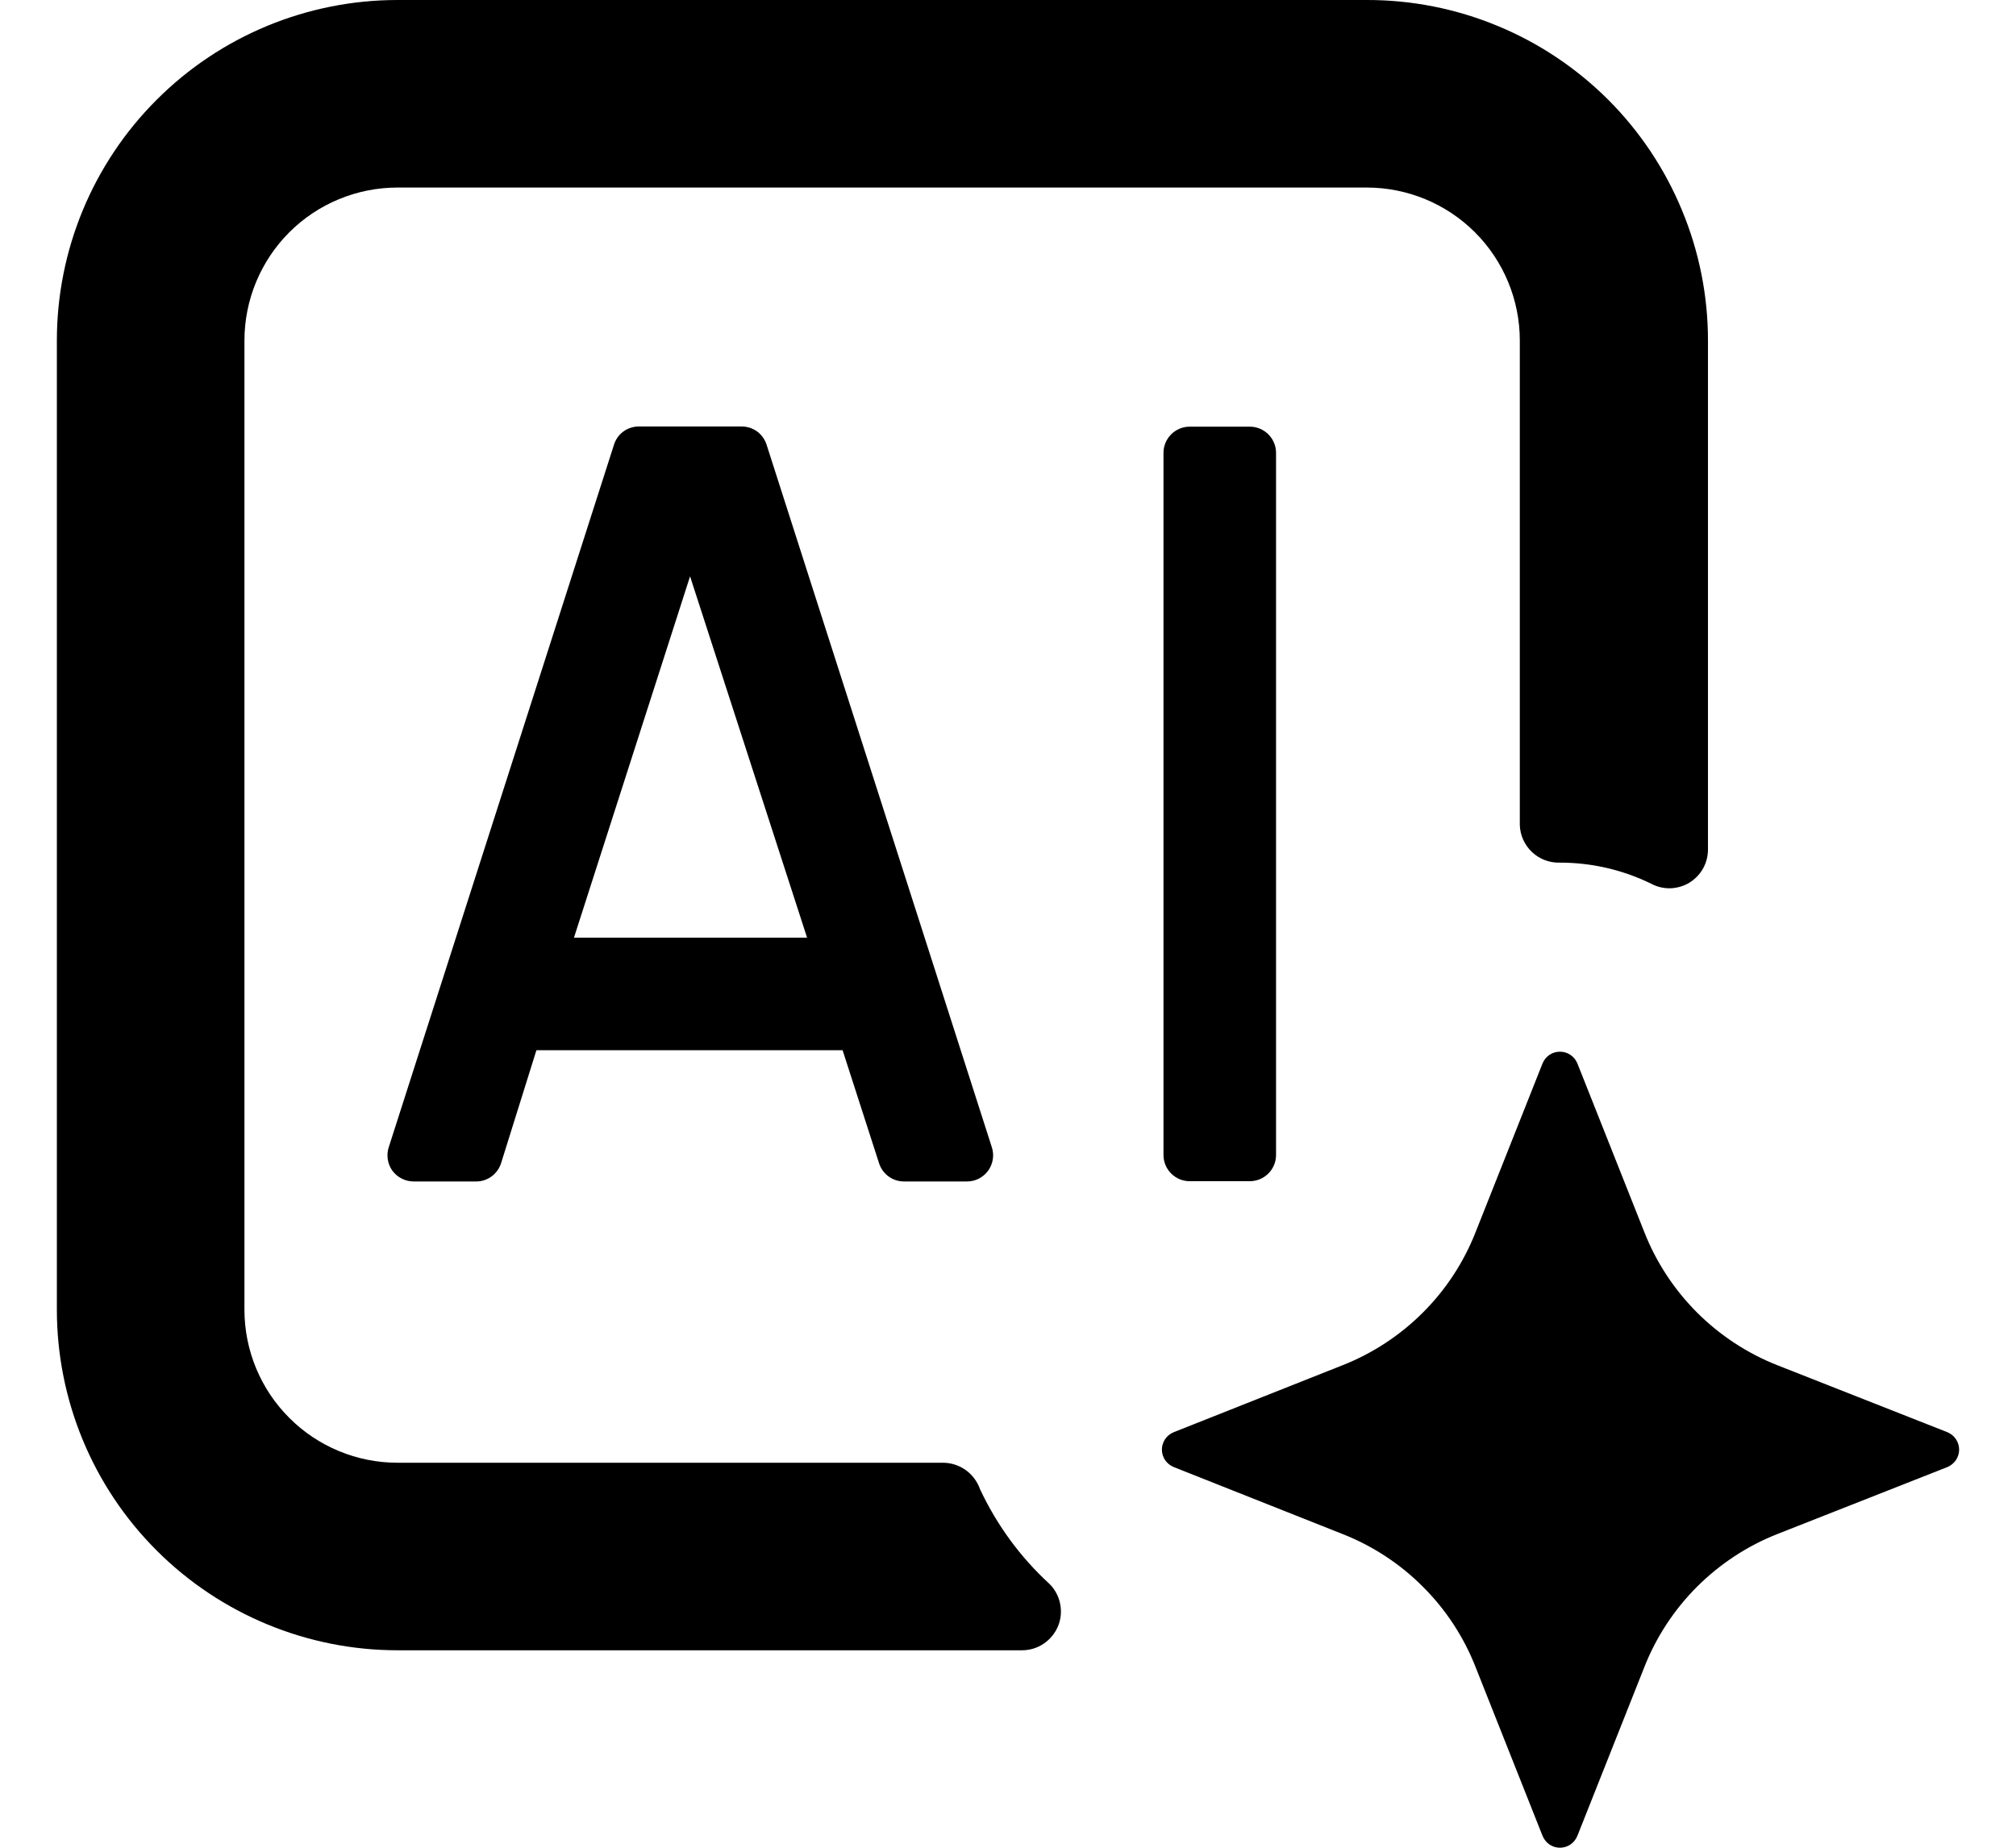
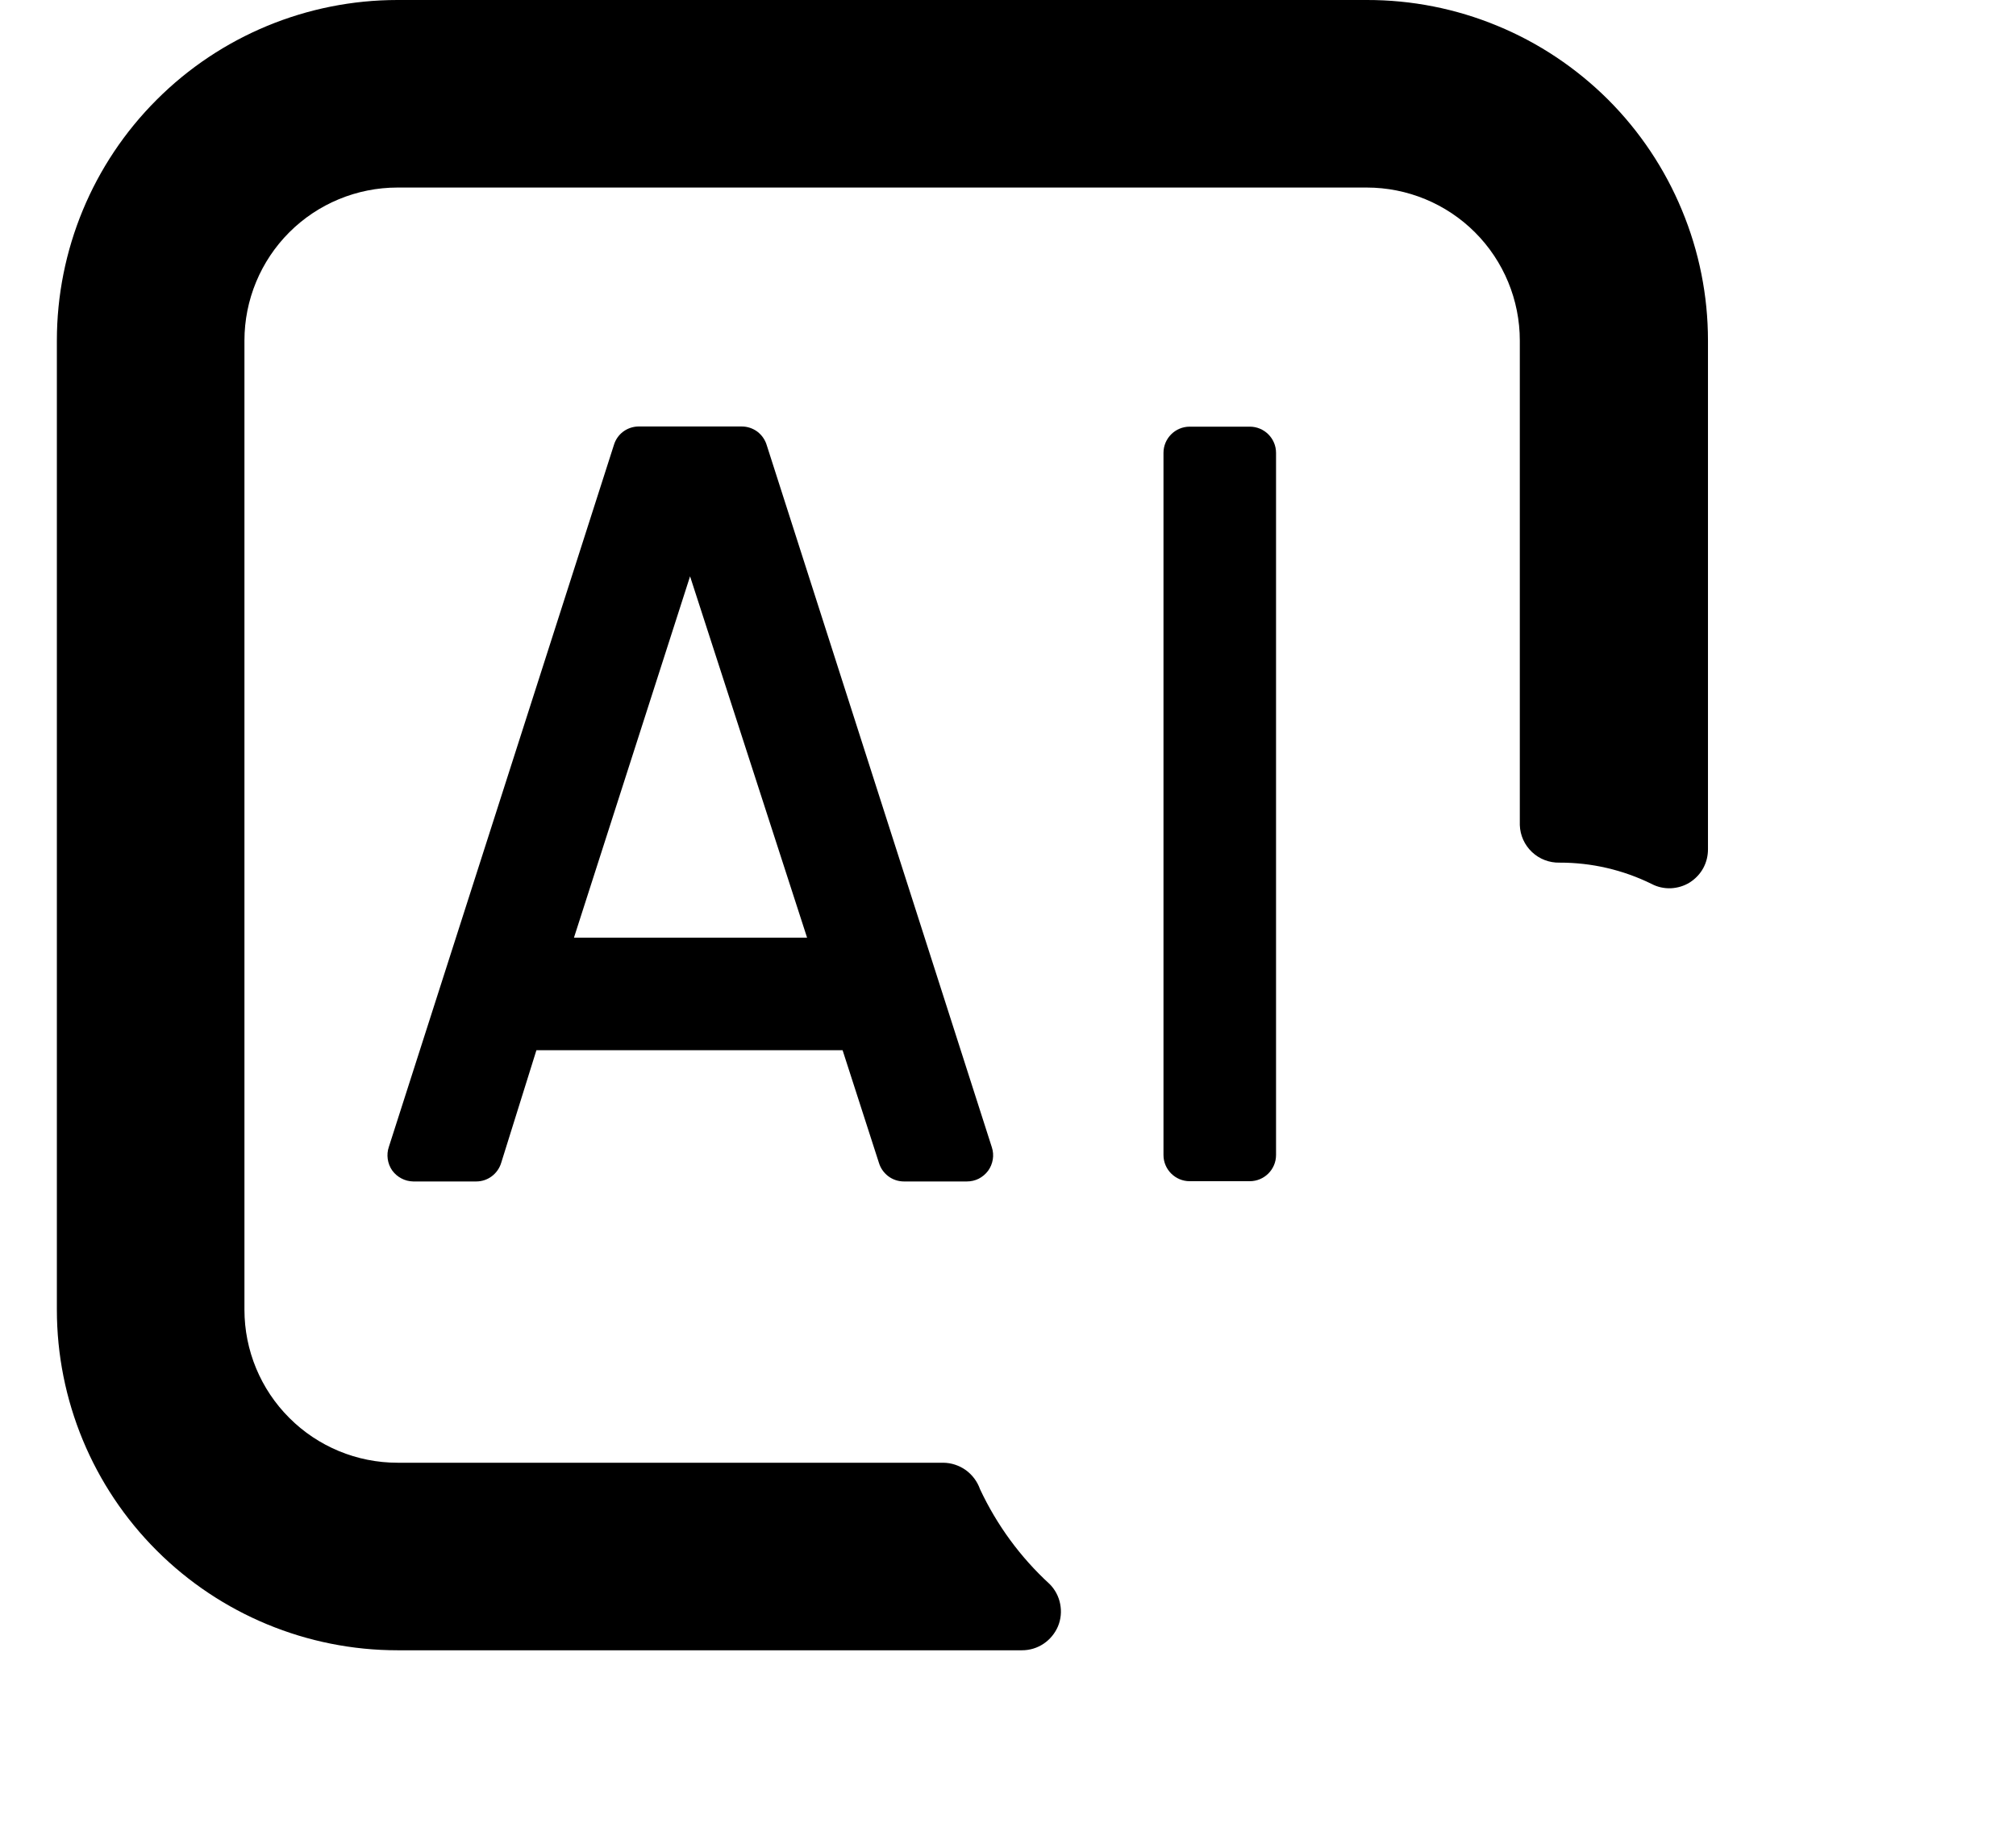
<svg xmlns="http://www.w3.org/2000/svg" width="24" height="22" viewBox="0 0 24 22" fill="none">
  <g id="Group">
    <path id="Vector" d="M7.309 5.296L4.629 13.656C4.613 13.703 4.609 13.752 4.616 13.801C4.623 13.849 4.641 13.896 4.669 13.936C4.698 13.976 4.735 14.008 4.779 14.031C4.822 14.054 4.87 14.066 4.919 14.067H5.67C5.737 14.067 5.802 14.045 5.855 14.005C5.909 13.964 5.948 13.908 5.967 13.844L6.386 12.504H10.055L10.004 12.421L10.463 13.844C10.482 13.908 10.521 13.964 10.575 14.005C10.628 14.045 10.694 14.067 10.761 14.067H11.511C11.56 14.067 11.608 14.056 11.652 14.034C11.696 14.011 11.734 13.979 11.763 13.94C11.792 13.9 11.811 13.854 11.819 13.805C11.827 13.757 11.823 13.707 11.808 13.661L9.128 5.301C9.109 5.237 9.07 5.181 9.017 5.14C8.963 5.1 8.898 5.078 8.831 5.078H7.599C7.534 5.079 7.47 5.101 7.418 5.14C7.366 5.179 7.328 5.234 7.309 5.296ZM6.833 11.164L8.215 6.862L9.608 11.164H6.833Z" fill="black" />
    <path id="Vector_2" d="M14.878 5.08H14.163C13.991 5.08 13.851 5.22 13.851 5.392V13.752C13.851 13.924 13.991 14.064 14.163 14.064H14.878C15.051 14.064 15.191 13.924 15.191 13.752V5.392C15.191 5.22 15.051 5.08 14.878 5.08Z" fill="black" />
    <path id="Vector_3" d="M11.229 17.416H4.732C4.249 17.416 3.785 17.224 3.444 16.882C3.102 16.541 2.91 16.077 2.91 15.594V4.055C2.91 3.572 3.102 3.108 3.444 2.766C3.785 2.425 4.249 2.233 4.732 2.233H16.271C16.754 2.233 17.218 2.425 17.559 2.766C17.901 3.108 18.093 3.572 18.093 4.055V9.824C18.097 9.946 18.149 10.061 18.238 10.145C18.327 10.229 18.445 10.274 18.567 10.271C18.947 10.27 19.322 10.357 19.663 10.525C19.733 10.562 19.812 10.579 19.892 10.576C19.971 10.572 20.049 10.549 20.116 10.507C20.183 10.464 20.239 10.406 20.277 10.336C20.315 10.266 20.334 10.187 20.333 10.108V4.055C20.333 3.522 20.228 2.994 20.023 2.502C19.819 2.009 19.52 1.562 19.143 1.185C18.765 0.809 18.318 0.51 17.825 0.307C17.332 0.103 16.804 -0.001 16.271 5.53331e-06H4.732C3.657 5.53331e-06 2.625 0.427 1.865 1.188C1.104 1.948 0.677 2.979 0.677 4.055V15.594C0.677 16.669 1.104 17.701 1.865 18.461C2.625 19.221 3.657 19.649 4.732 19.649H12.167C12.259 19.649 12.348 19.622 12.424 19.571C12.5 19.52 12.559 19.448 12.595 19.364C12.63 19.28 12.639 19.187 12.621 19.097C12.604 19.008 12.56 18.925 12.495 18.86C12.148 18.542 11.867 18.158 11.667 17.731C11.635 17.64 11.576 17.561 11.498 17.504C11.419 17.448 11.326 17.417 11.229 17.416Z" fill="black" />
-     <path id="Vector_4" d="M21.159 18.265L23.182 17.468C23.223 17.451 23.259 17.422 23.284 17.386C23.309 17.349 23.323 17.305 23.323 17.26C23.323 17.215 23.309 17.171 23.284 17.134C23.259 17.097 23.223 17.069 23.182 17.052L21.159 16.255C20.801 16.114 20.476 15.9 20.203 15.628C19.931 15.355 19.717 15.03 19.576 14.672L18.779 12.663C18.762 12.621 18.733 12.585 18.696 12.56C18.659 12.535 18.616 12.522 18.571 12.522C18.526 12.522 18.483 12.535 18.445 12.56C18.409 12.585 18.38 12.621 18.363 12.663L17.566 14.672C17.425 15.03 17.212 15.356 16.939 15.628C16.667 15.9 16.341 16.114 15.983 16.255L13.974 17.052C13.932 17.069 13.896 17.097 13.871 17.134C13.846 17.171 13.832 17.215 13.832 17.26C13.832 17.305 13.846 17.349 13.871 17.386C13.896 17.422 13.932 17.451 13.974 17.468L15.983 18.265C16.341 18.406 16.667 18.619 16.939 18.892C17.212 19.164 17.425 19.489 17.566 19.848L18.363 21.857C18.38 21.899 18.408 21.935 18.445 21.961C18.482 21.986 18.526 22 18.571 22C18.616 22 18.66 21.986 18.697 21.961C18.734 21.935 18.762 21.899 18.779 21.857L19.576 19.848C19.717 19.49 19.931 19.164 20.203 18.892C20.476 18.62 20.801 18.406 21.159 18.265Z" fill="black" />
  </g>
</svg>